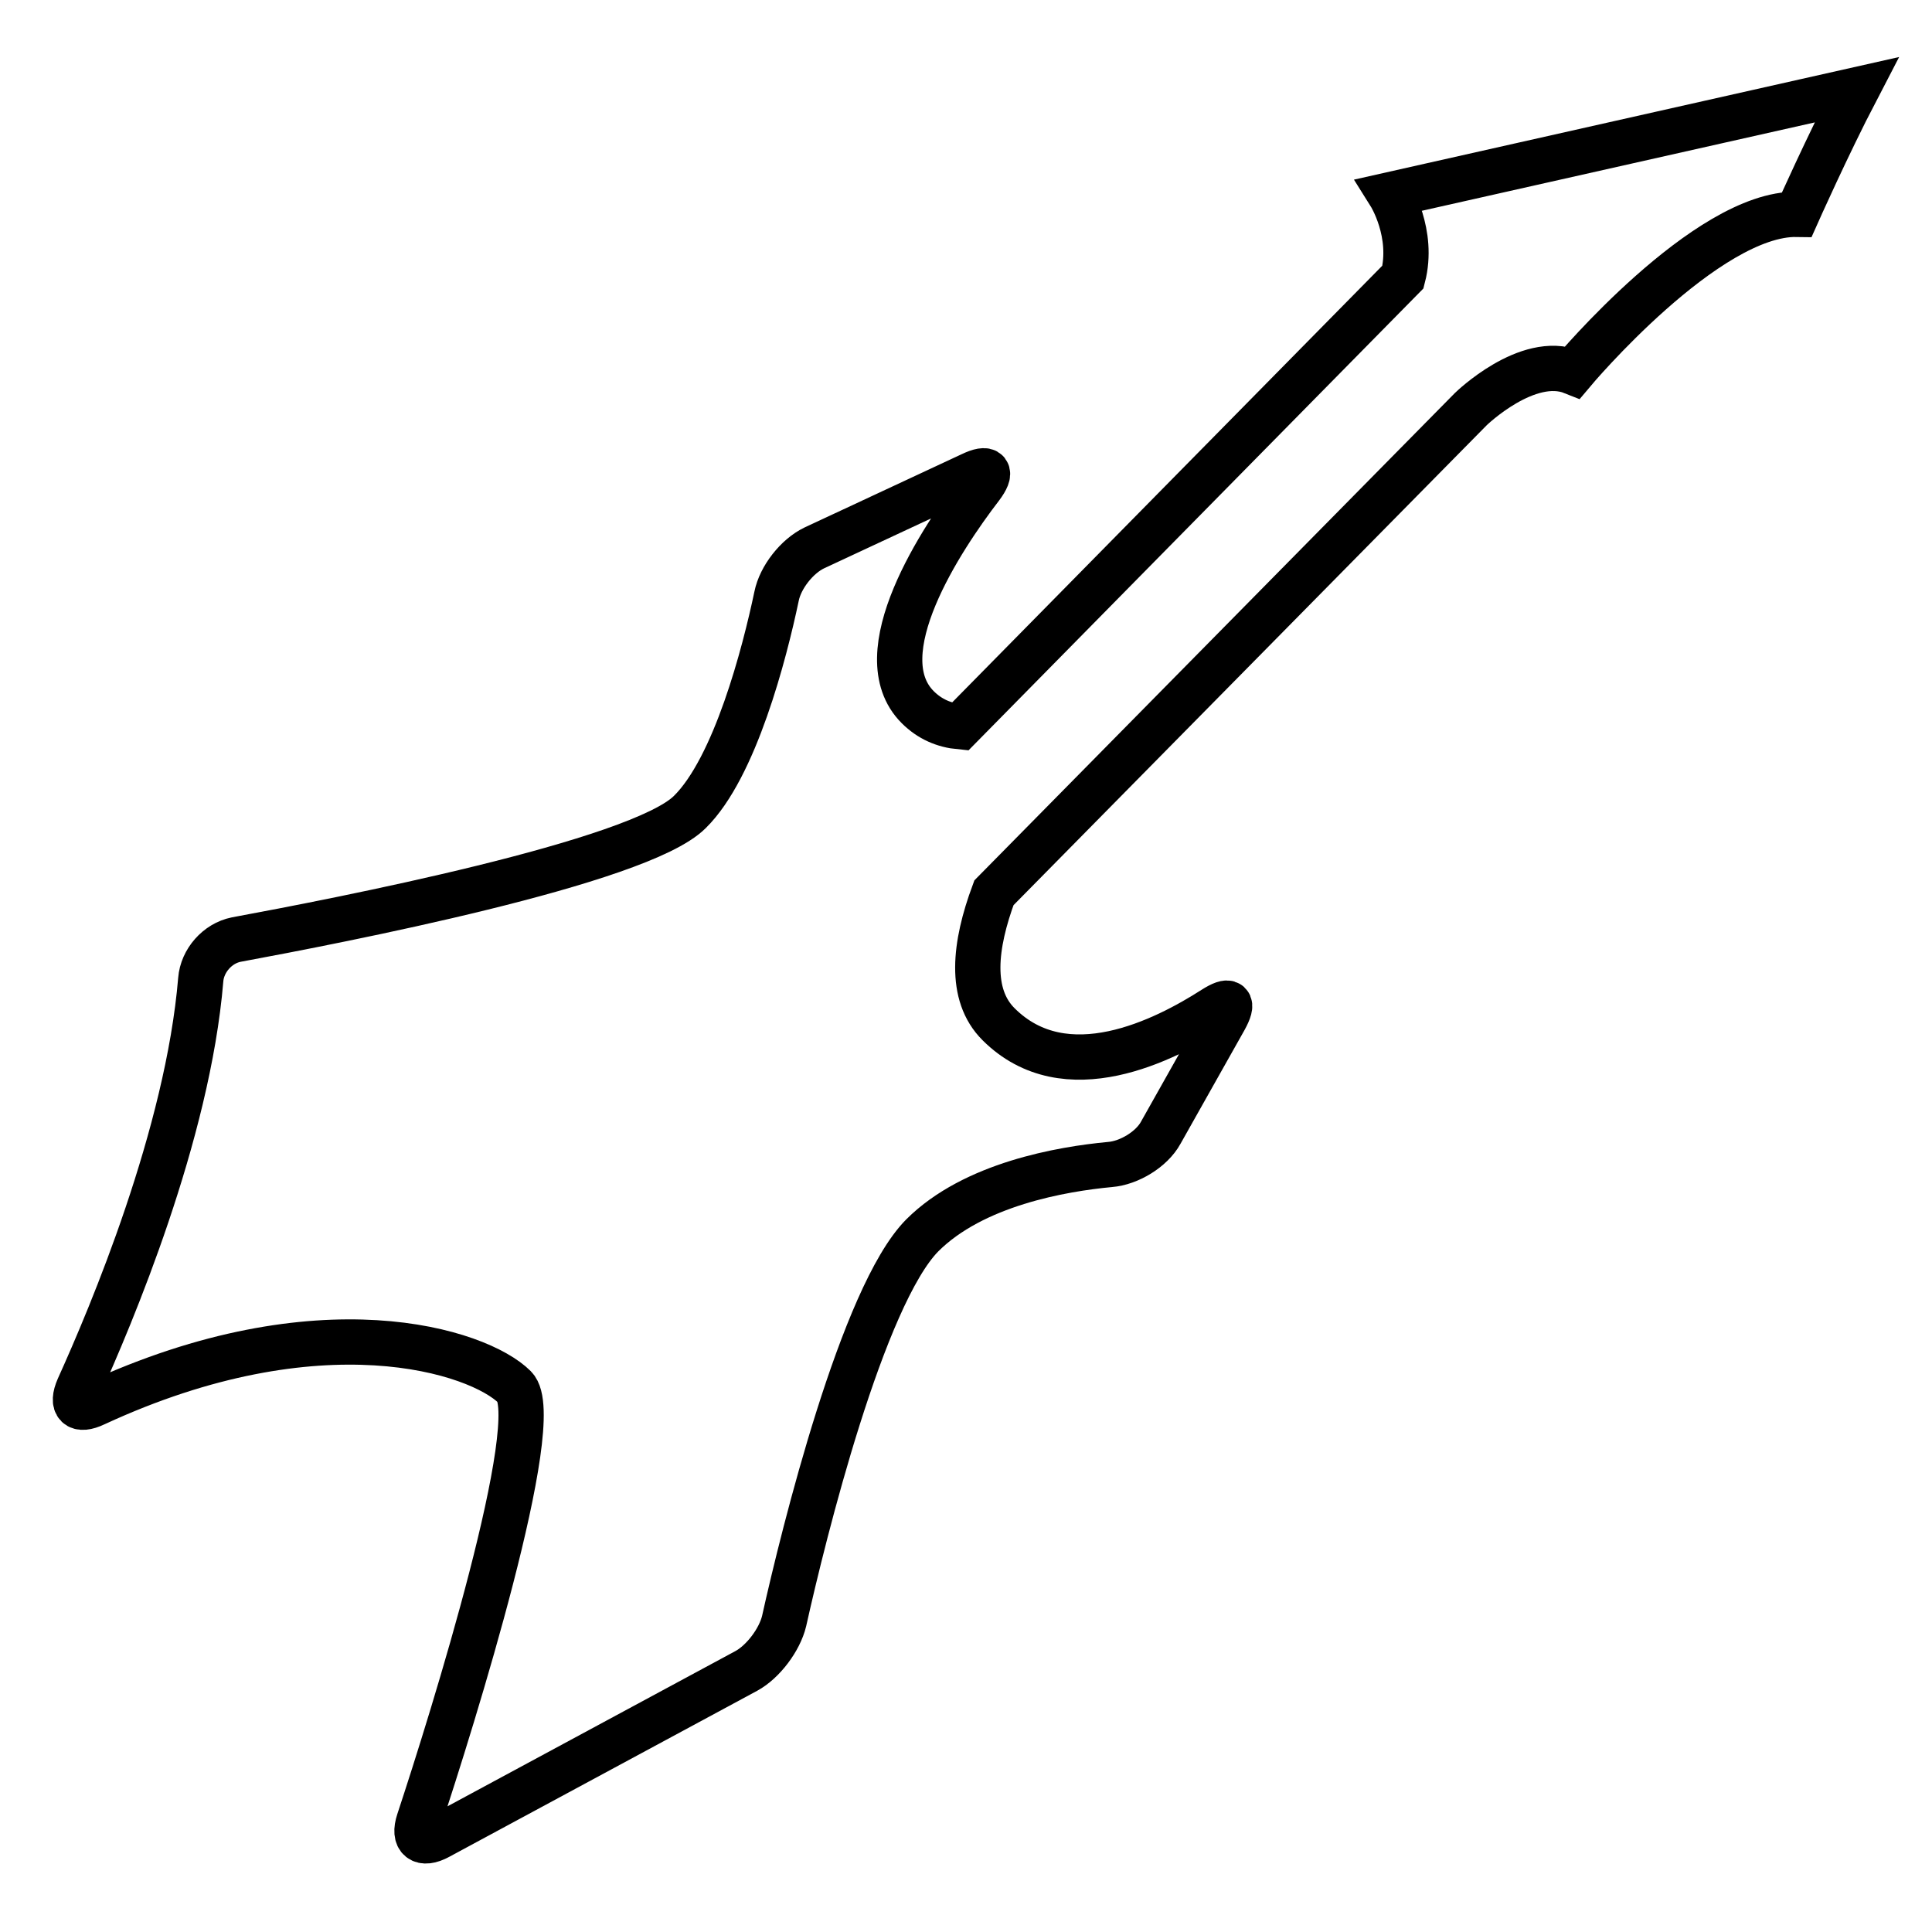
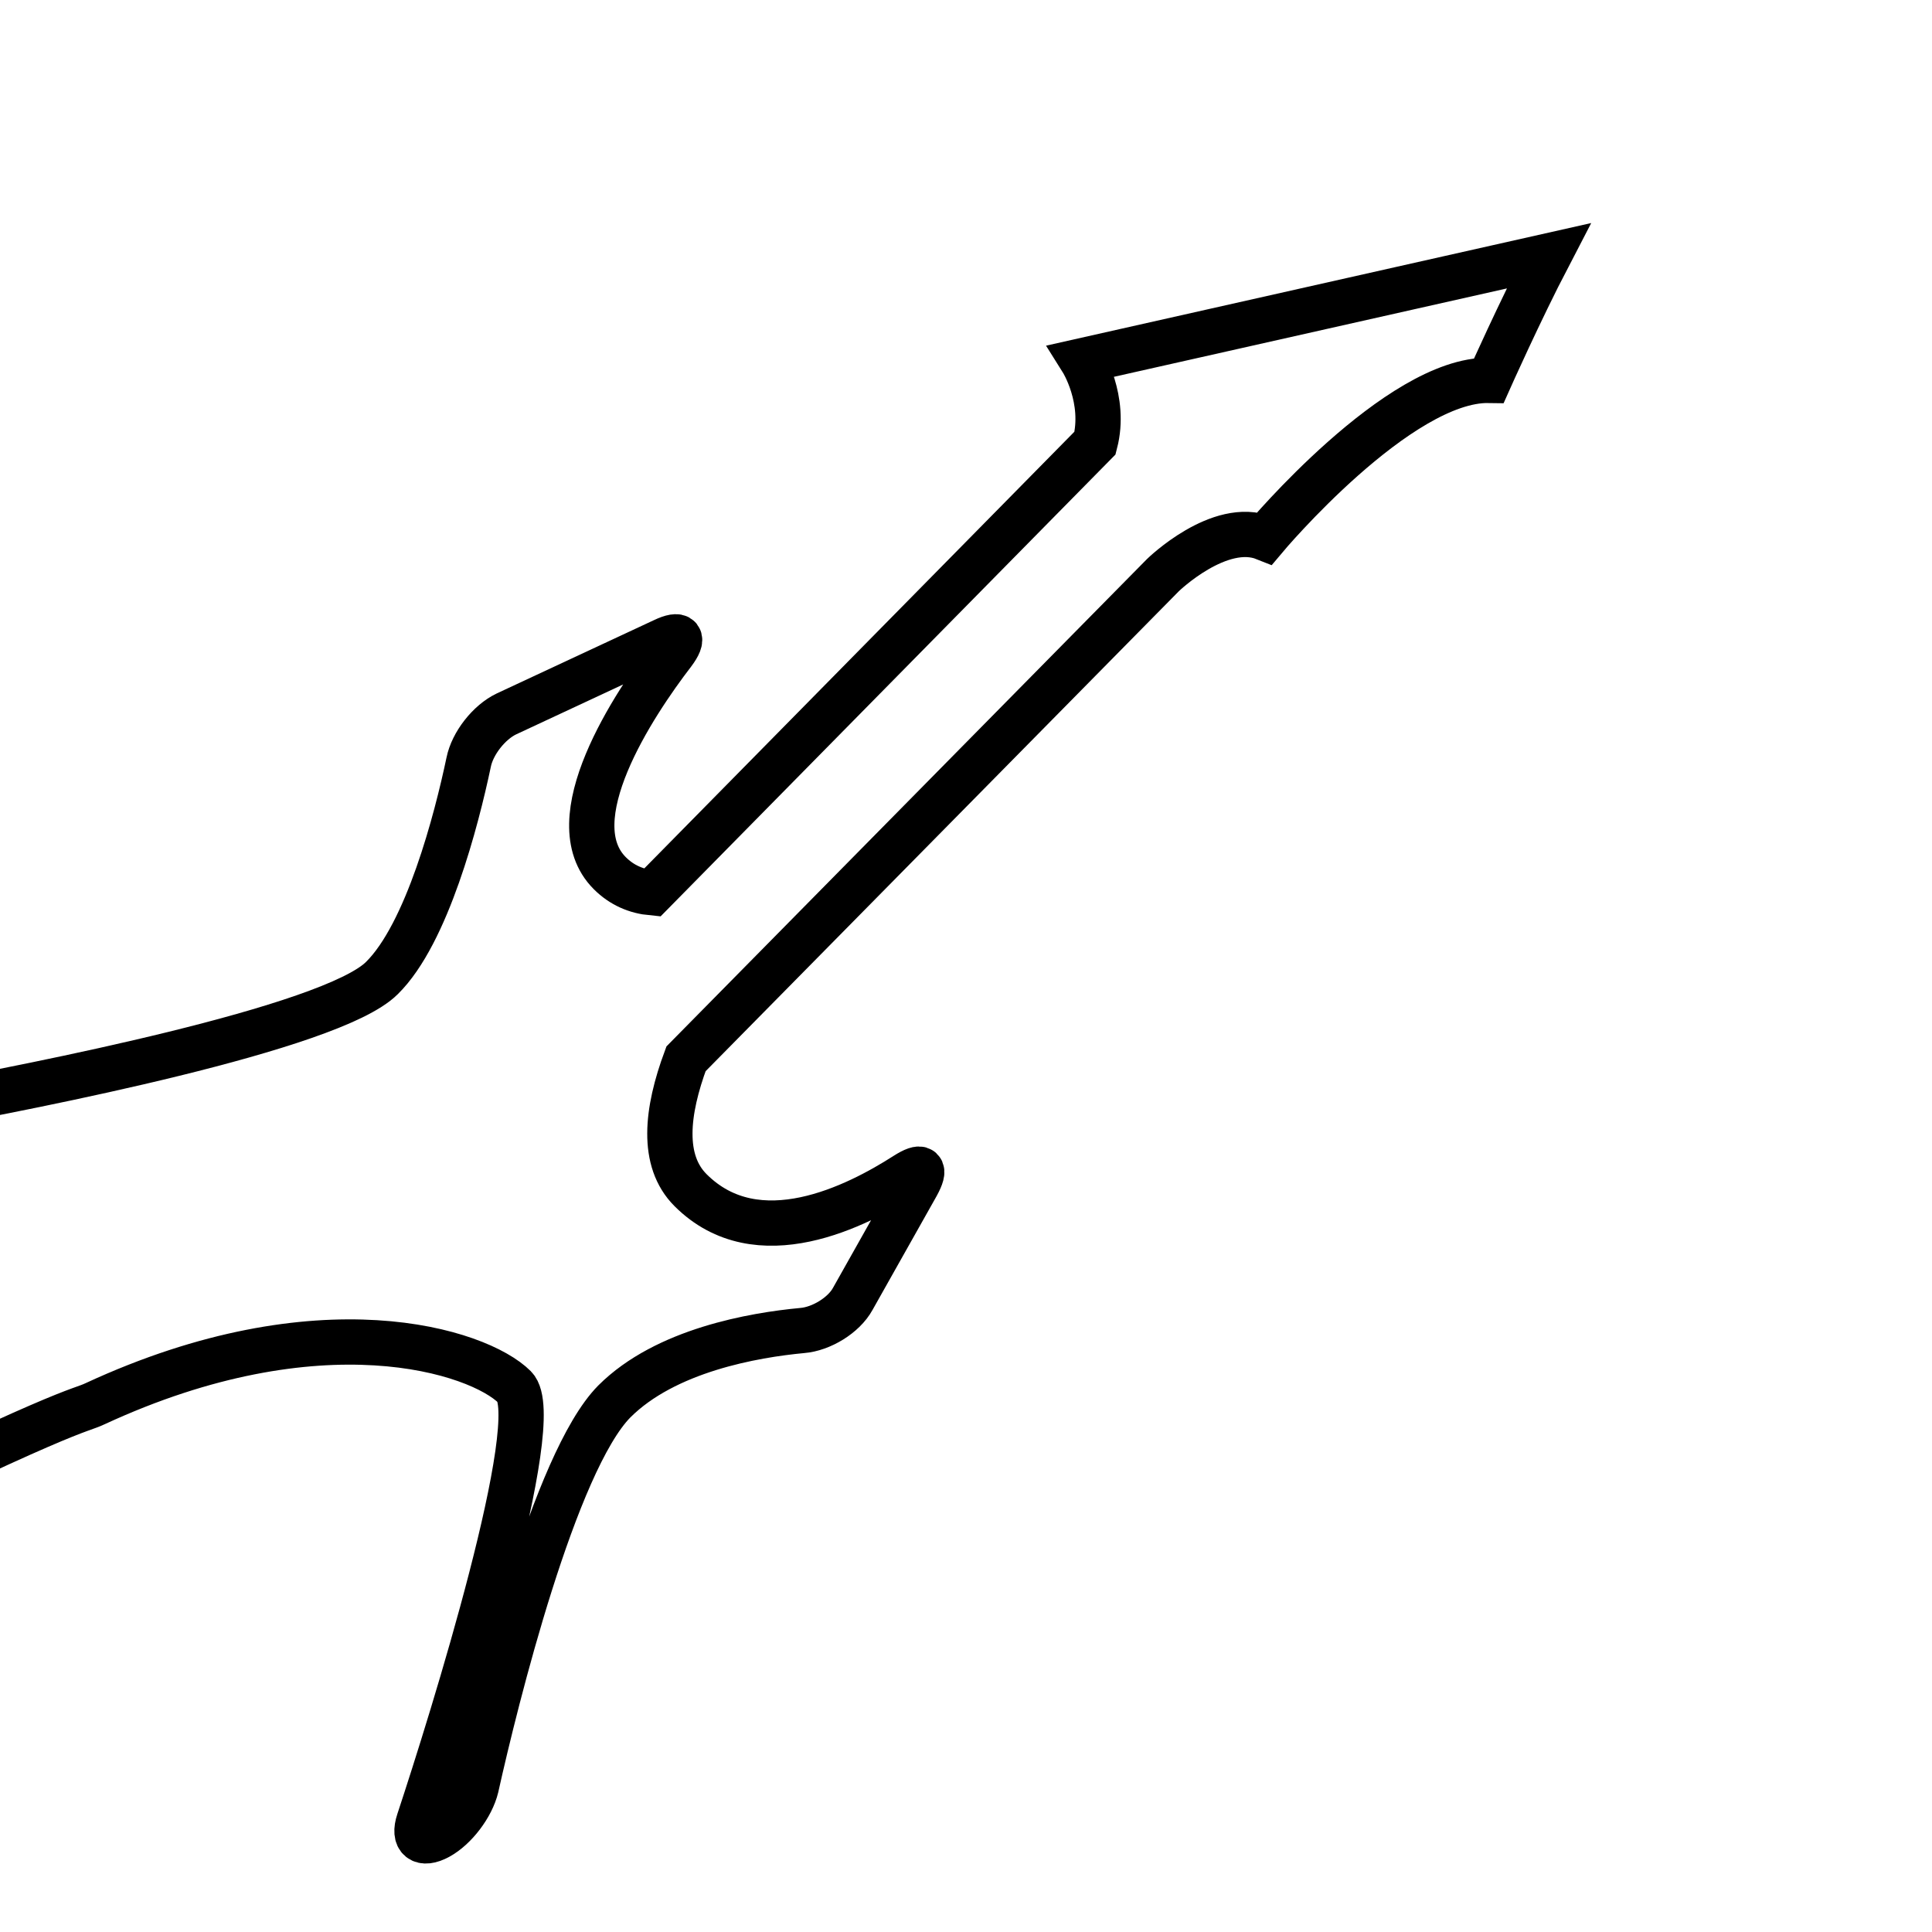
<svg xmlns="http://www.w3.org/2000/svg" version="1.1" x="0px" y="0px" viewBox="0 0 256 256" enable-background="new 0 0 256 256" xml:space="preserve">
  <g>
    <g>
      <g>
        <g>
-           <path stroke-width="6" fill-opacity="0" stroke="#000000" d="M12.6,186c29.8-13.8,50.8-7,55.6-2.2c4.2,4.2-8.3,44.2-12.7,57.5c-0.8,2.4,0.4,3.3,2.6,2.1l40.8-22c2.2-1.2,4.4-4.1,5-6.6c2.6-11.7,10.4-43.1,18.3-51.1c6.8-6.8,18.5-8.8,24.9-9.4c2.5-0.2,5.5-2,6.7-4.2l8.5-15.1c1.2-2.2,0.7-2.7-1.5-1.3c-6.4,4.1-19.6,10.9-28.5,2c-3.9-3.9-3.2-10.4-0.6-17.4l63.2-64.1l0,0c0,0,7.5-7.3,13.5-4.9c0,0,17.7-21.1,29.7-20.9c0,0,4.1-9.2,7.9-16.5l-61.8,13.9c0,0,3.2,5.1,1.7,10.9l-58.7,59.6c-2.1-0.2-4-1-5.6-2.6c-7-7,3.1-22.3,8.4-29.2c1.5-2,1-2.7-1.3-1.6l-20.8,9.7c-2.3,1.1-4.5,3.9-5,6.4c-1.6,7.6-5.5,22.7-11.5,28.6c-6.7,6.7-46.6,14.4-60.1,16.9c-2.5,0.5-4.5,2.8-4.7,5.3c-1.7,20.5-11.9,44.6-16.2,54.1C9.4,186.2,10.3,187.1,12.6,186z" />
+           <path stroke-width="6" fill-opacity="0" stroke="#000000" d="M12.6,186c29.8-13.8,50.8-7,55.6-2.2c4.2,4.2-8.3,44.2-12.7,57.5c-0.8,2.4,0.4,3.3,2.6,2.1c2.2-1.2,4.4-4.1,5-6.6c2.6-11.7,10.4-43.1,18.3-51.1c6.8-6.8,18.5-8.8,24.9-9.4c2.5-0.2,5.5-2,6.7-4.2l8.5-15.1c1.2-2.2,0.7-2.7-1.5-1.3c-6.4,4.1-19.6,10.9-28.5,2c-3.9-3.9-3.2-10.4-0.6-17.4l63.2-64.1l0,0c0,0,7.5-7.3,13.5-4.9c0,0,17.7-21.1,29.7-20.9c0,0,4.1-9.2,7.9-16.5l-61.8,13.9c0,0,3.2,5.1,1.7,10.9l-58.7,59.6c-2.1-0.2-4-1-5.6-2.6c-7-7,3.1-22.3,8.4-29.2c1.5-2,1-2.7-1.3-1.6l-20.8,9.7c-2.3,1.1-4.5,3.9-5,6.4c-1.6,7.6-5.5,22.7-11.5,28.6c-6.7,6.7-46.6,14.4-60.1,16.9c-2.5,0.5-4.5,2.8-4.7,5.3c-1.7,20.5-11.9,44.6-16.2,54.1C9.4,186.2,10.3,187.1,12.6,186z" />
        </g>
      </g>
      <g />
      <g />
      <g />
      <g />
      <g />
      <g />
      <g />
      <g />
      <g />
      <g />
      <g />
      <g />
      <g />
      <g />
      <g />
    </g>
  </g>
</svg>